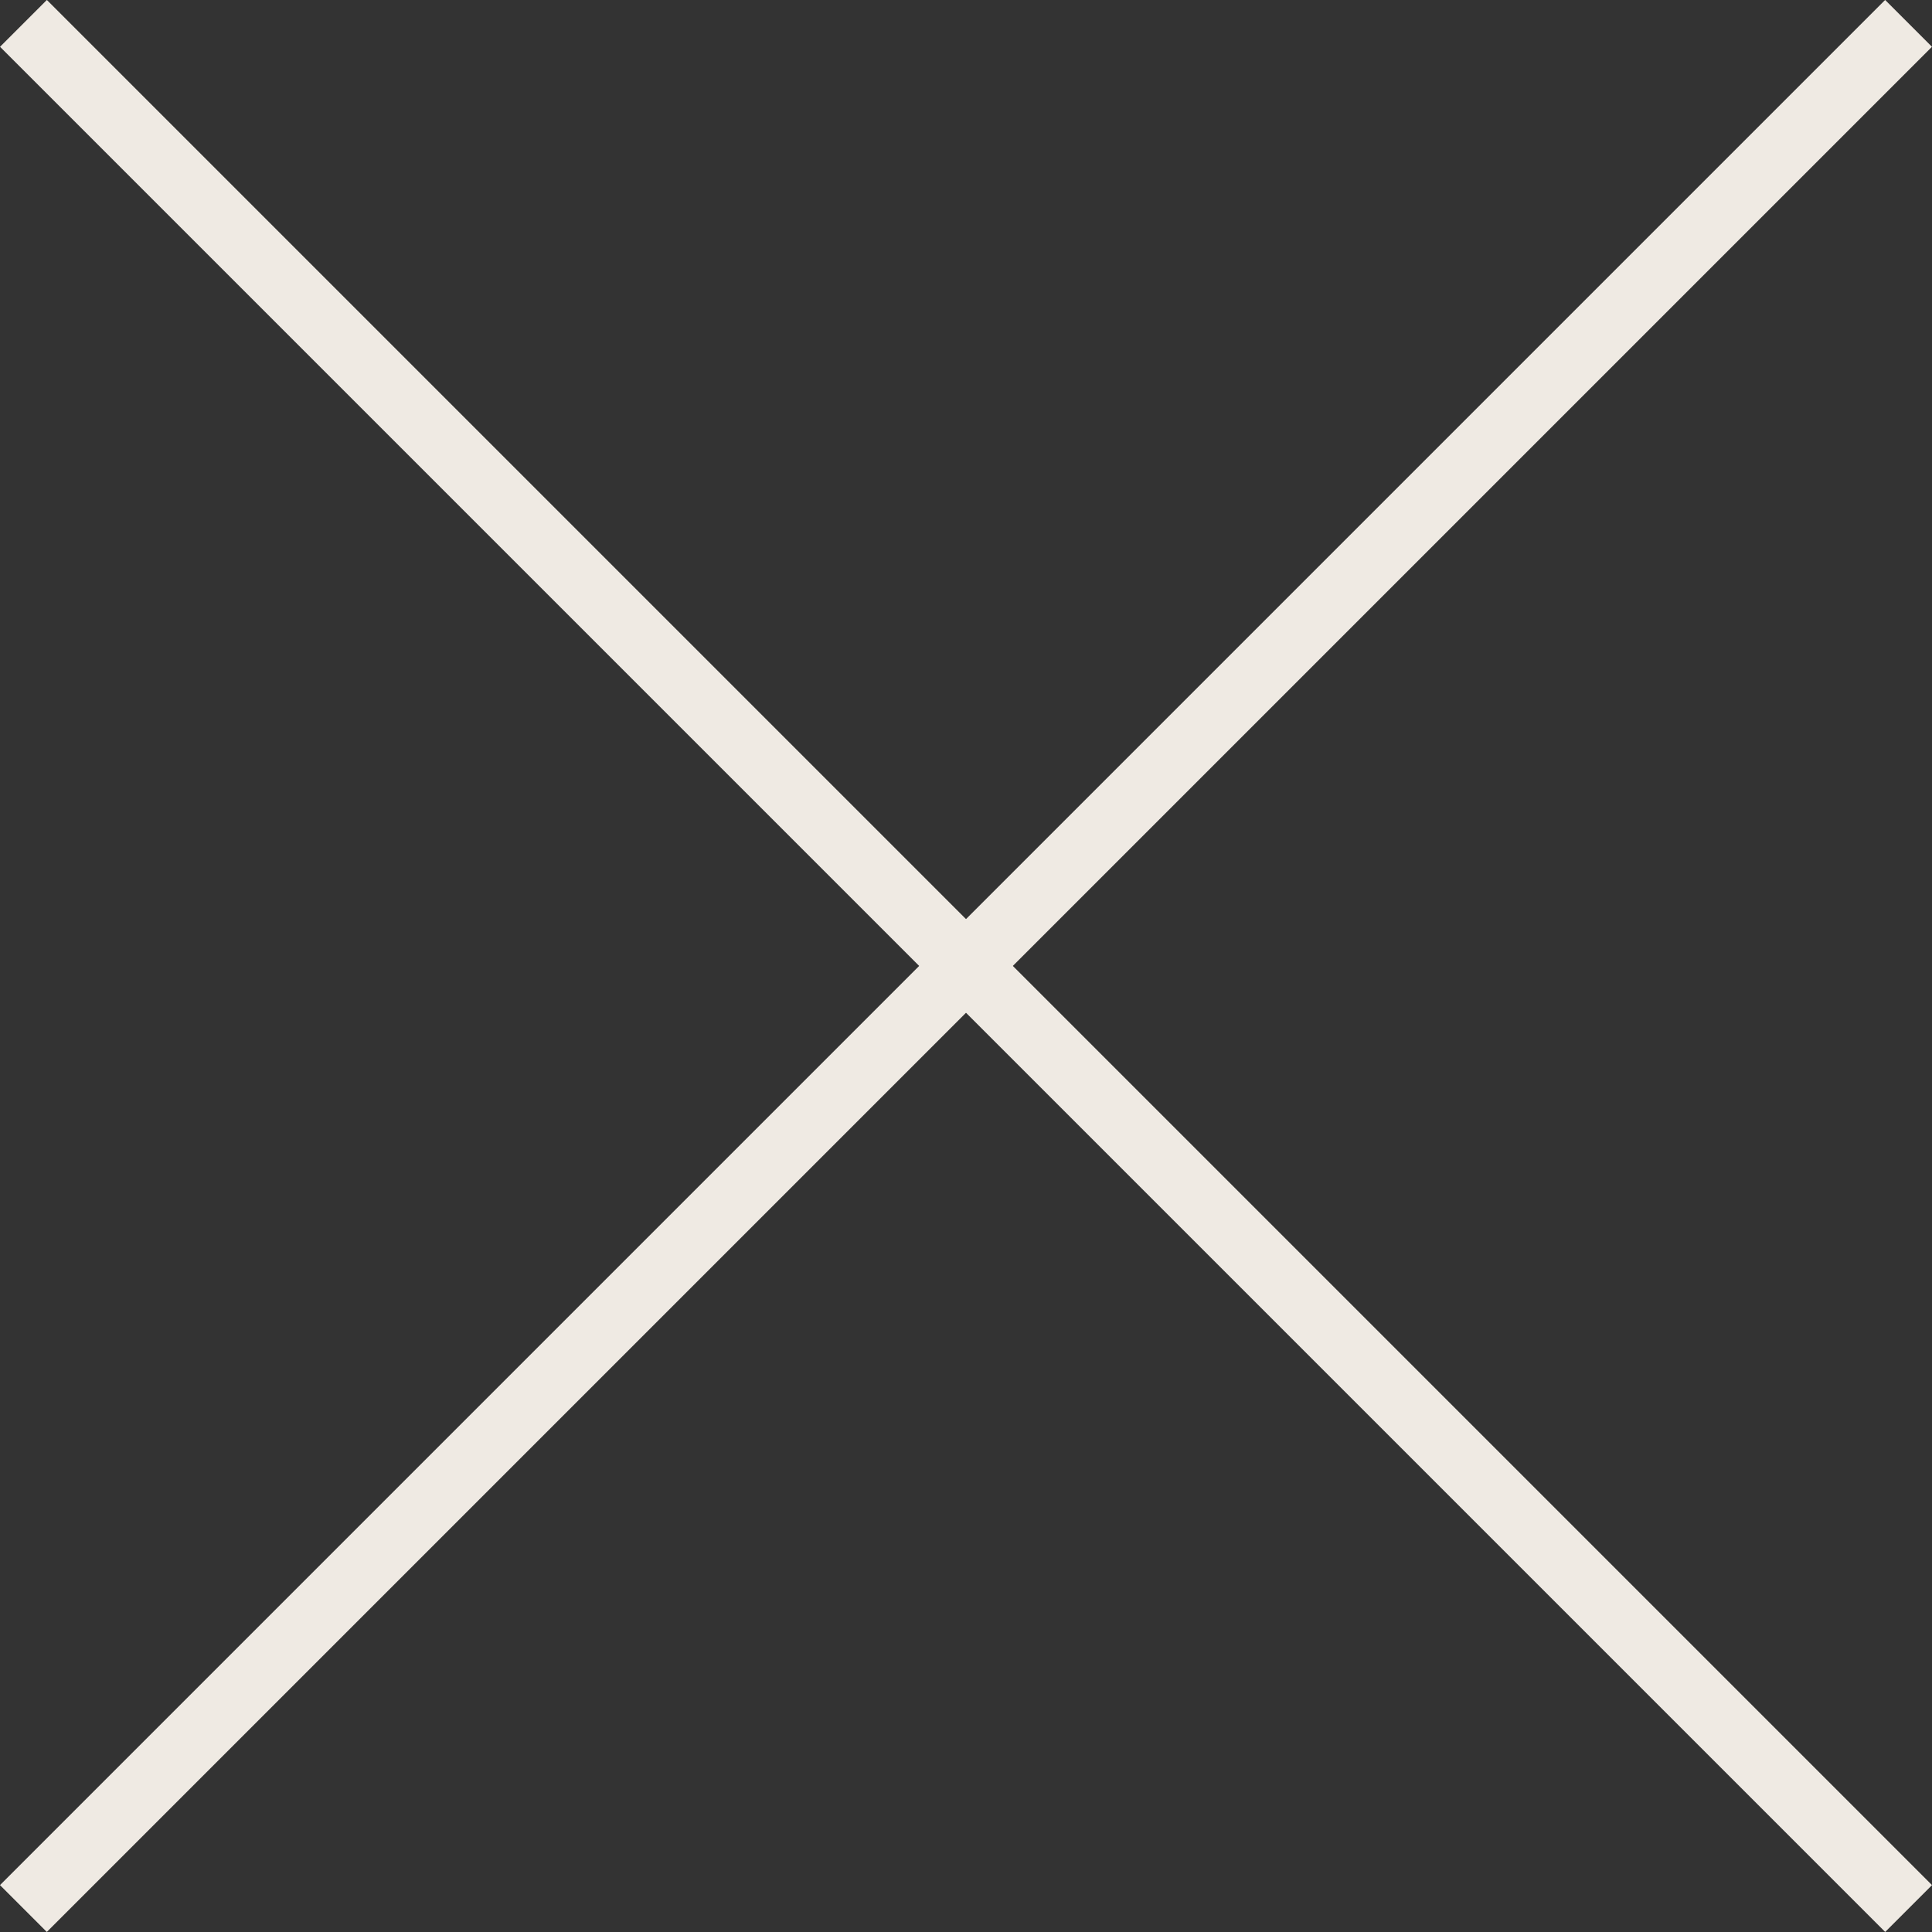
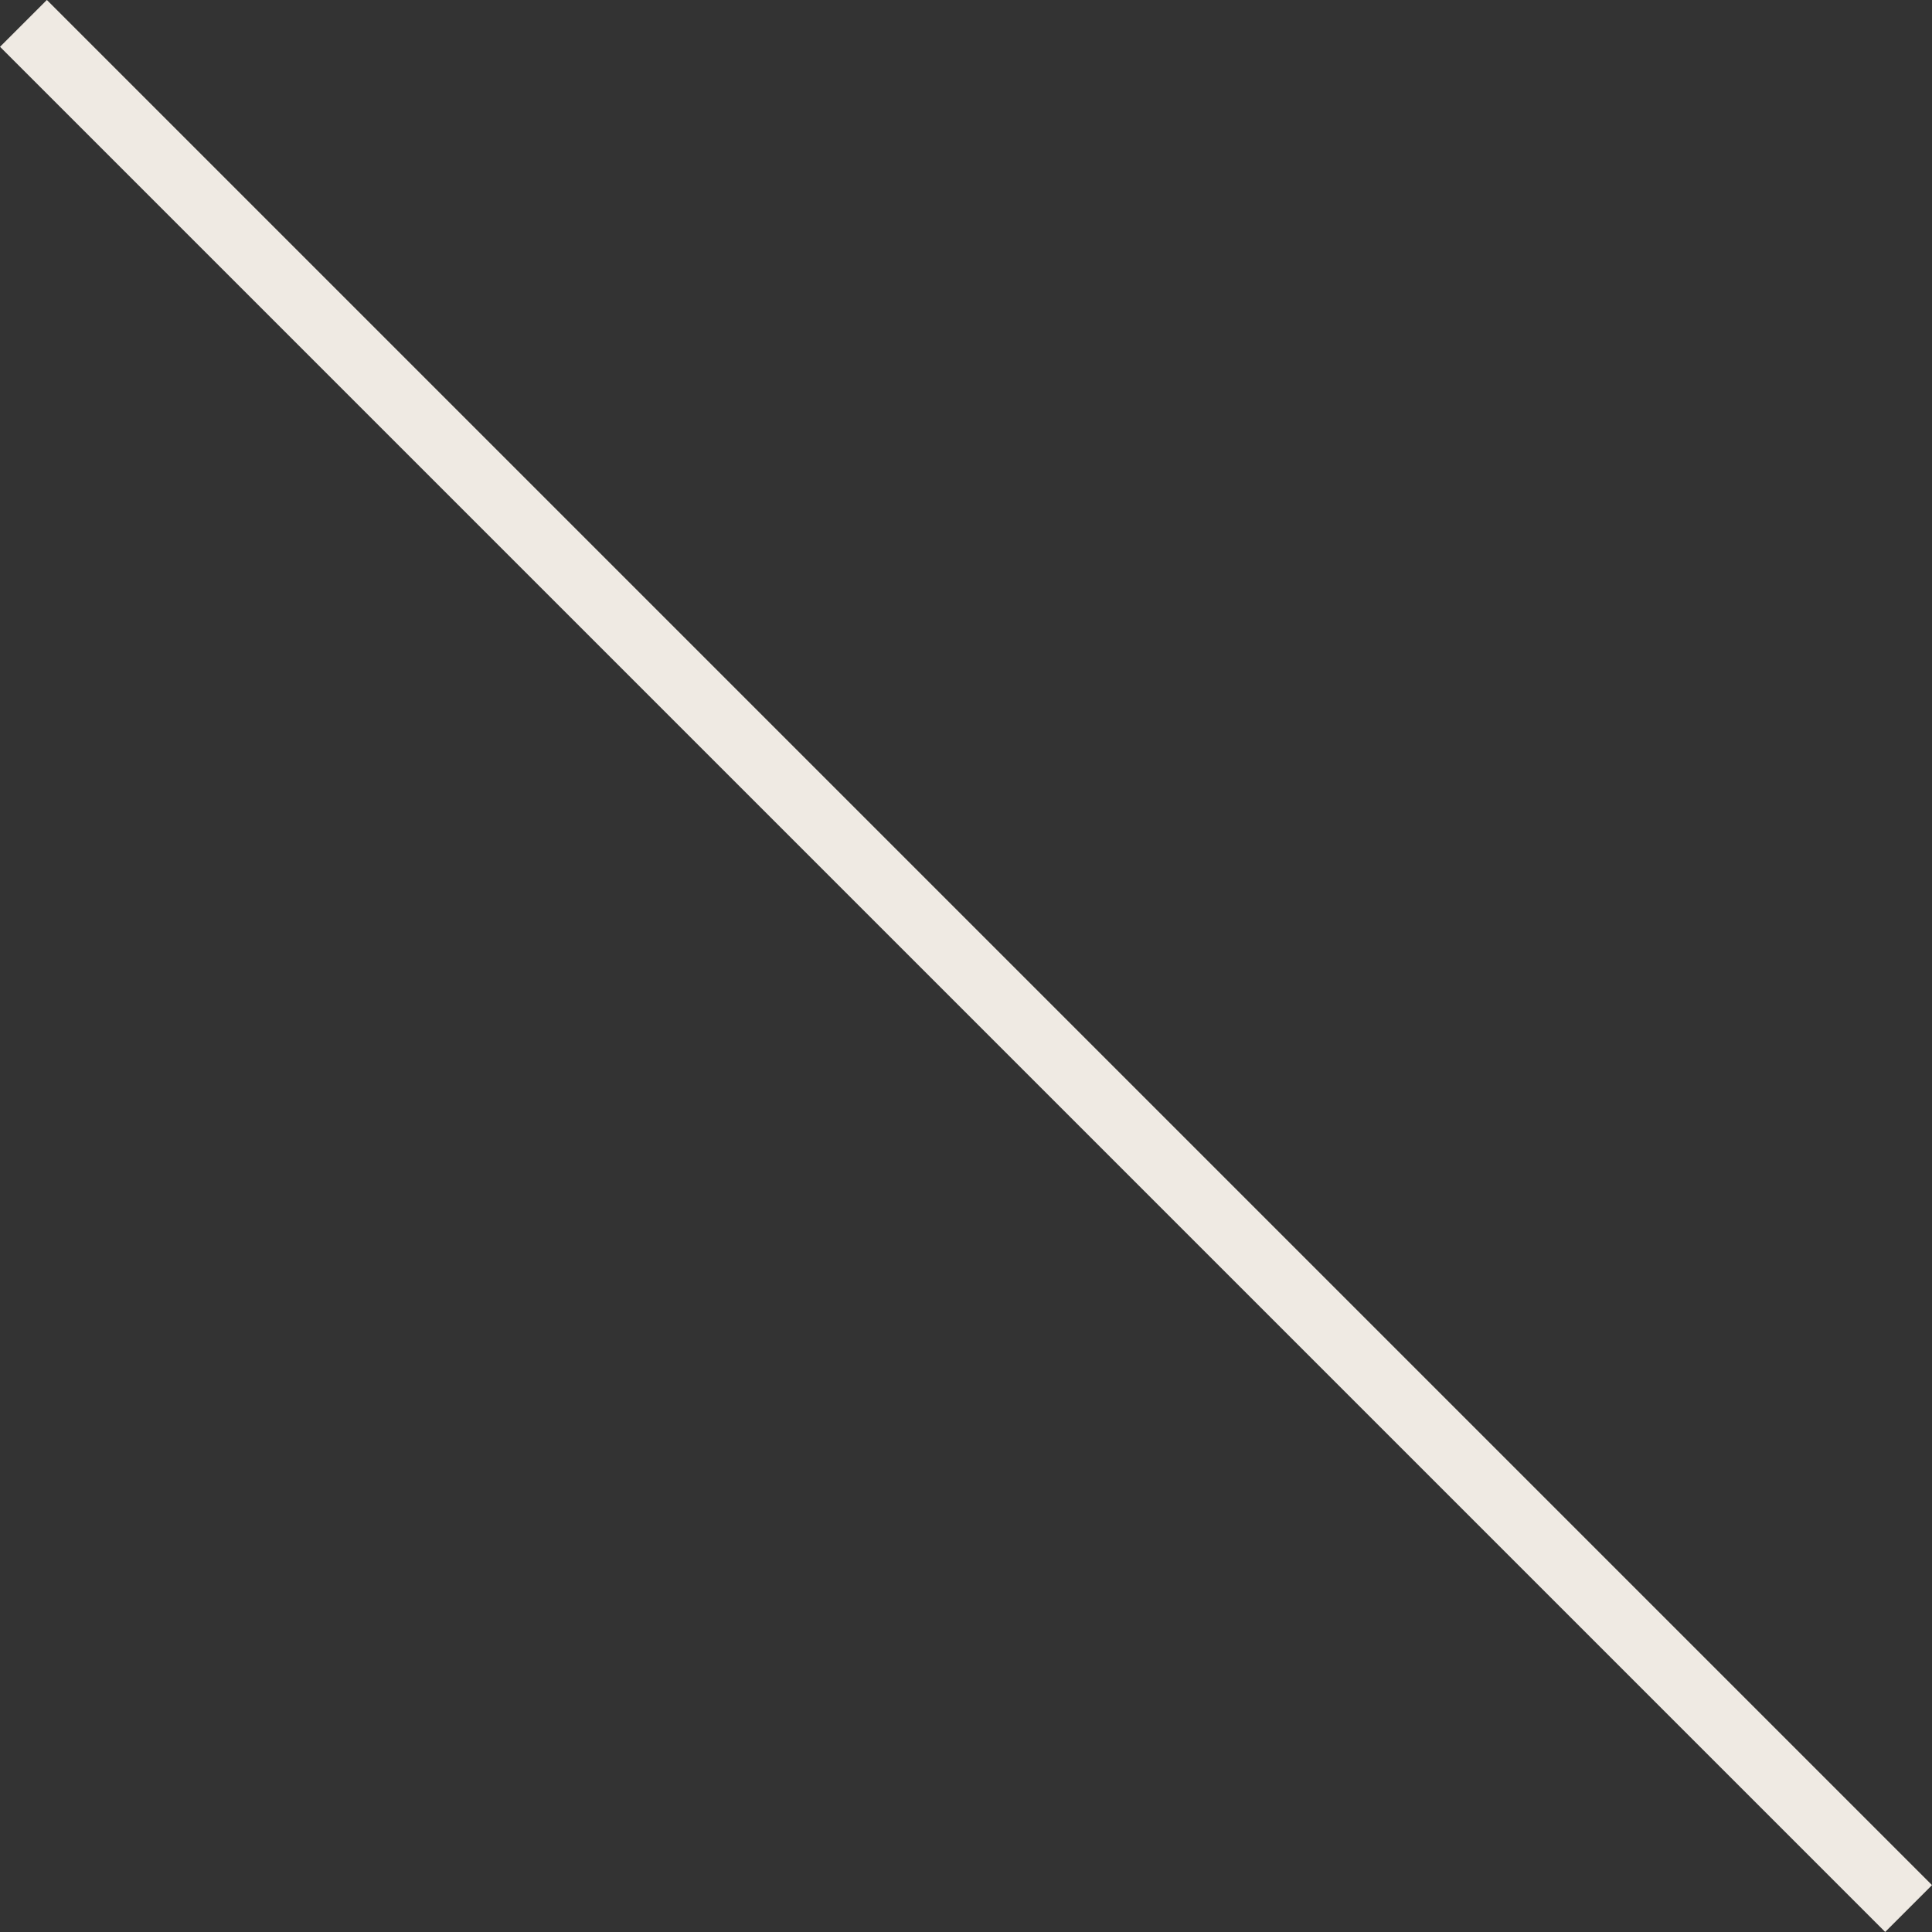
<svg xmlns="http://www.w3.org/2000/svg" width="29.167" height="29.167" viewBox="0 0 29.167 29.167">
  <rect x="0" y="0" width="29.167" height="29.167" fill="#333333" stroke="none" />
  <g id="Group_9" data-name="Group 9" transform="translate(-1663.646 -117.877)">
    <line id="Line_5" data-name="Line 5" x2="40.248" transform="translate(1664 118.23) rotate(45)" fill="none" stroke="#efeae3" stroke-width="1" />
-     <line id="Line_6" data-name="Line 6" x2="40.248" transform="translate(1692.459 118.23) rotate(135)" fill="none" stroke="#efeae3" stroke-width="1" />
  </g>
</svg>